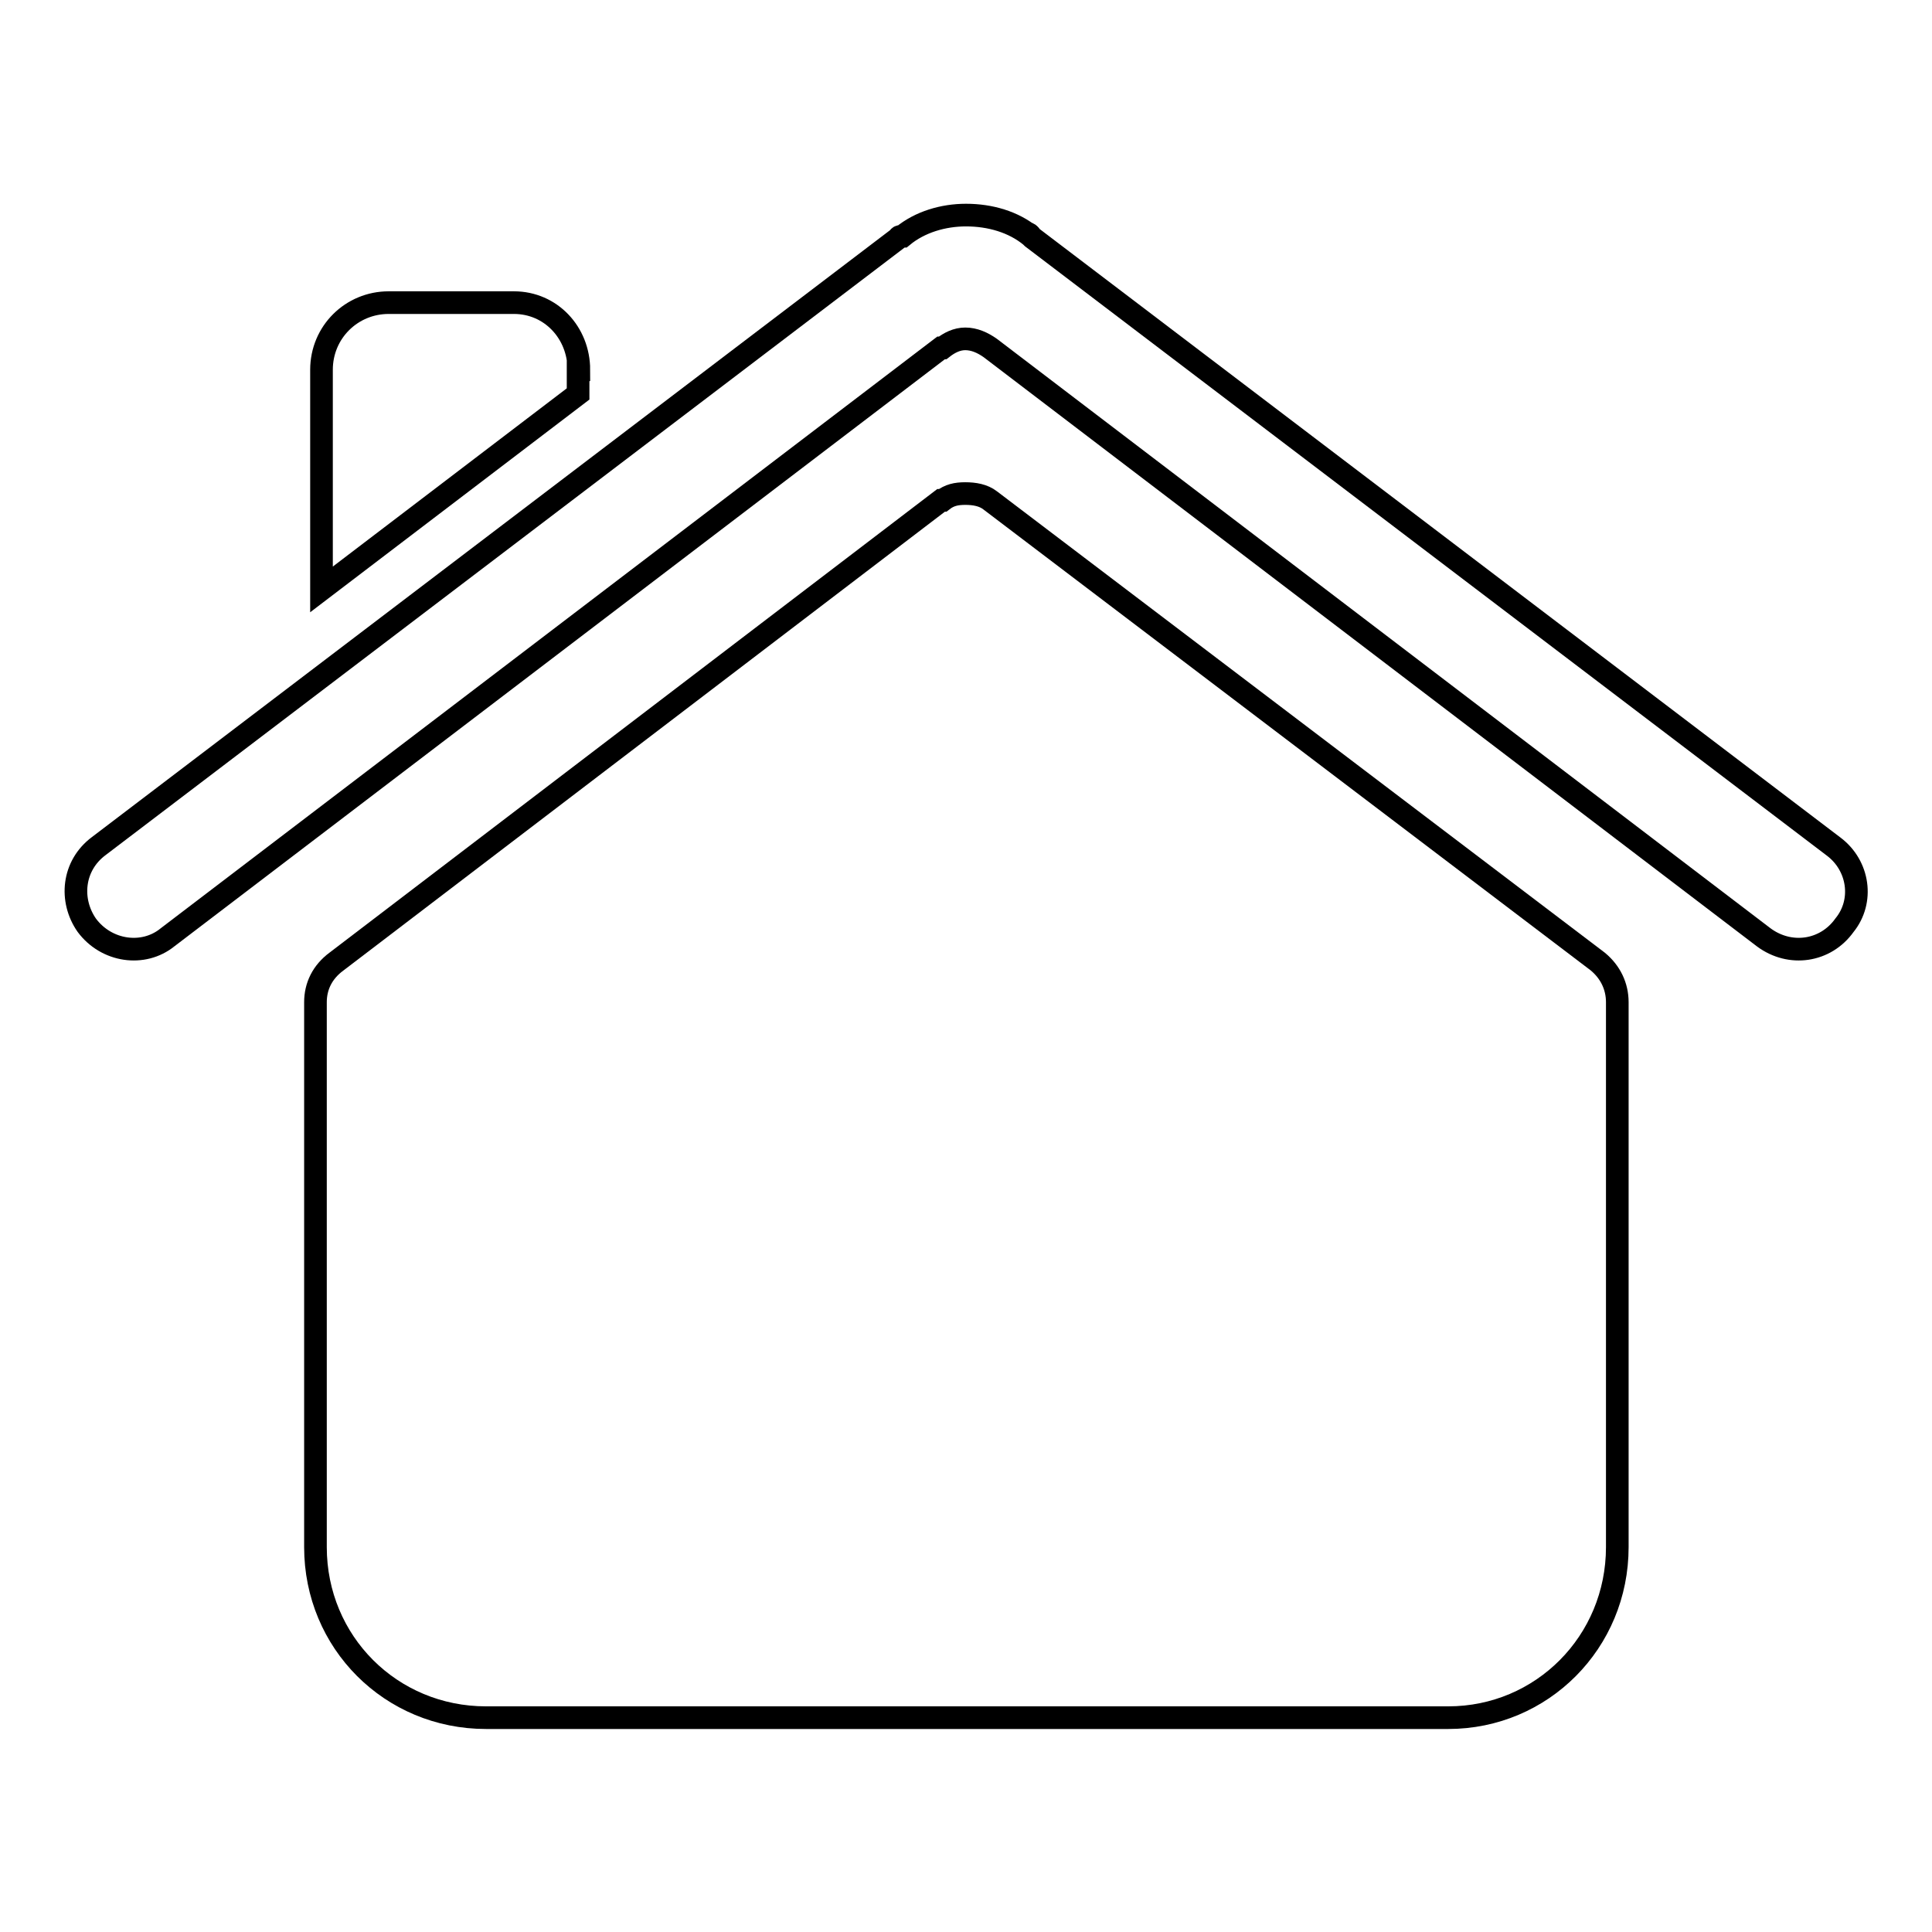
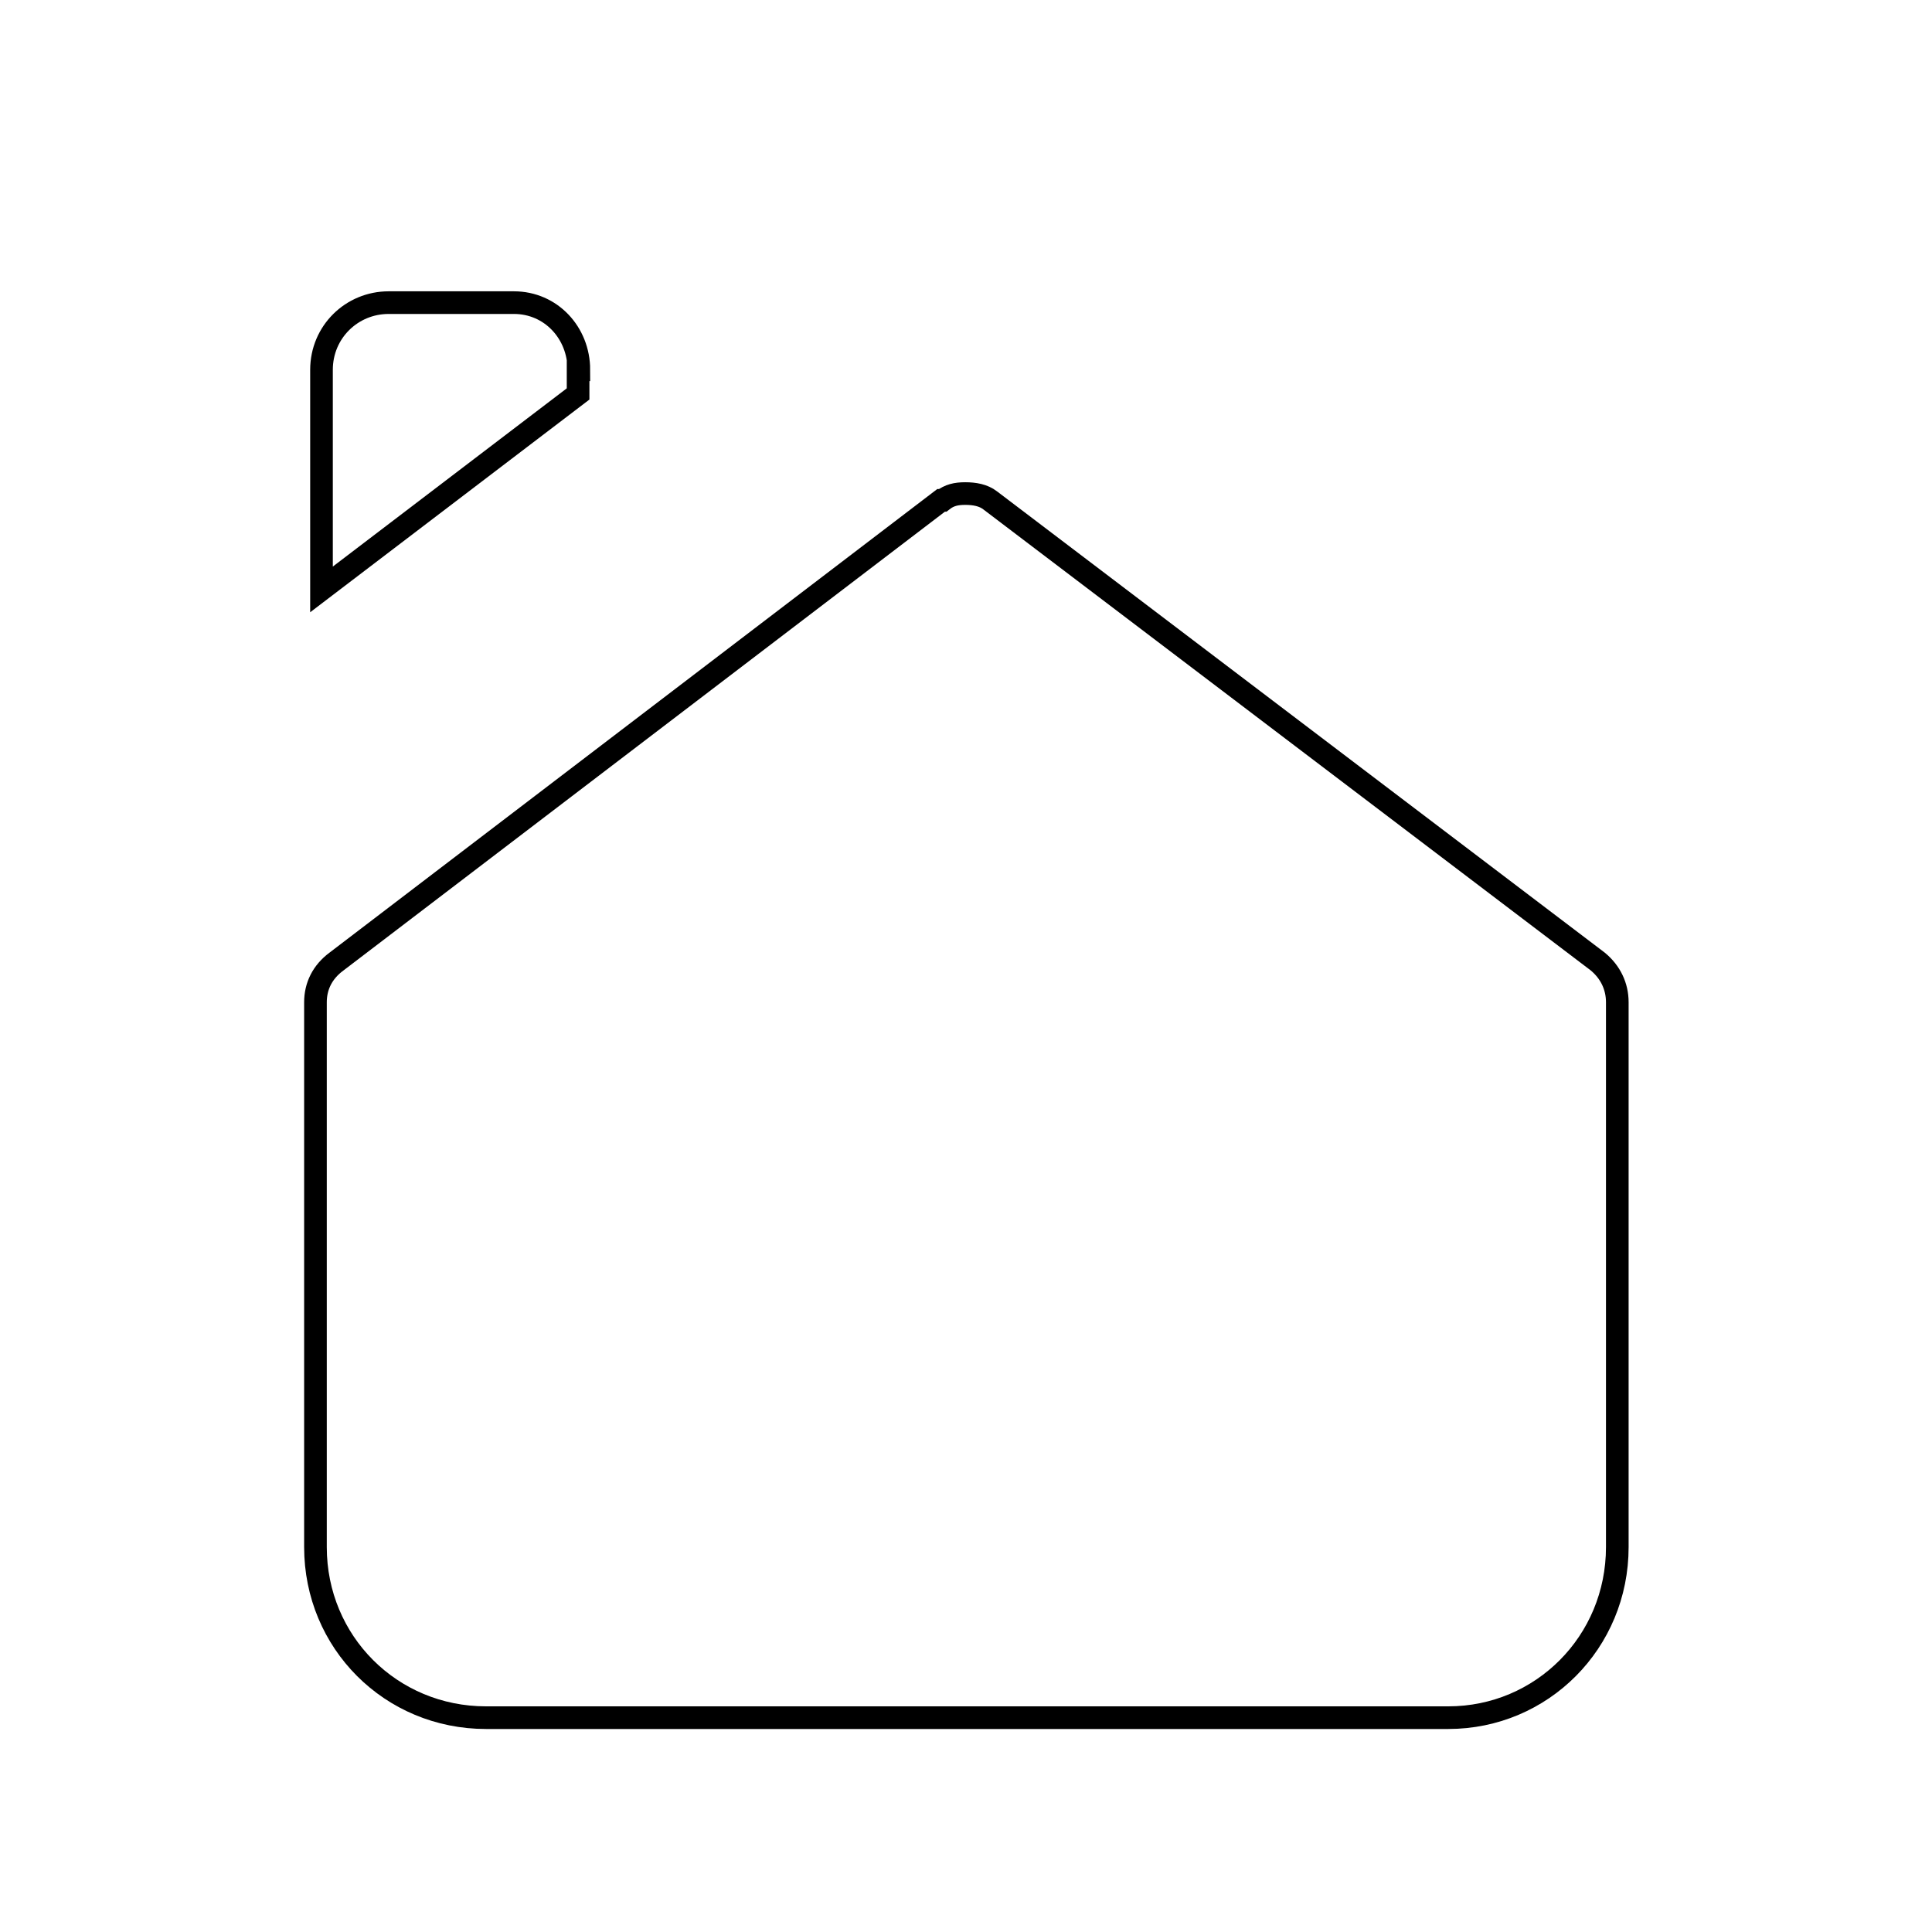
<svg xmlns="http://www.w3.org/2000/svg" version="1.1" x="0px" y="0px" viewBox="0 0 256 256" enable-background="new 0 0 256 256" xml:space="preserve">
  <g>
    <g>
      <path stroke-width="3" fill-opacity="0" stroke="#000000" d="M76.7,49c0-4.9-3.7-8.9-8.6-8.9H51.5c-4.9,0-8.9,3.9-8.9,8.9v29.1l34-25.9V49L76.7,49z" />
-       <path stroke-width="3" fill-opacity="0" stroke="#000000" d="M243,112.2L136.8,31.5c-0.2-0.2-0.5-0.5-0.9-0.7c0.5,0.2,0.5,0.2,0.7,0.5c-2.3-1.9-5.4-2.8-8.6-2.8c-3,0-6.1,0.9-8.4,2.8c-0.2,0-0.5,0-0.5,0.2l-106,80.6c-3.5,2.6-3.9,7.2-1.6,10.5c2.6,3.5,7.5,4.2,10.7,1.6l102.5-78.1c0,0,0,0,0.2,0c0.9-0.7,1.9-1.2,3-1.2c1.2,0,2.3,0.5,3.3,1.2l0,0l102.5,78.1c3.5,2.6,8.2,1.9,10.7-1.6C247,119.4,246.3,114.7,243,112.2L243,112.2z" />
      <path stroke-width="3" fill-opacity="0" stroke="#000000" d="M131.2,66.3L131.2,66.3c-0.9-0.7-2.1-0.9-3.3-0.9c-1.2,0-2.1,0.2-3,0.9c-0.2,0-0.2,0-0.2,0l-80.1,61.1c-1.9,1.4-2.8,3.3-2.8,5.4v72.2c0,12.6,10,22.6,22.6,22.6c66.9,0,58.7,0,127.5,0c12.4,0,22.4-10,22.4-22.6v-72.2c0-2.1-0.9-4-2.6-5.4L131.2,66.3z" />
    </g>
  </g>
</svg>